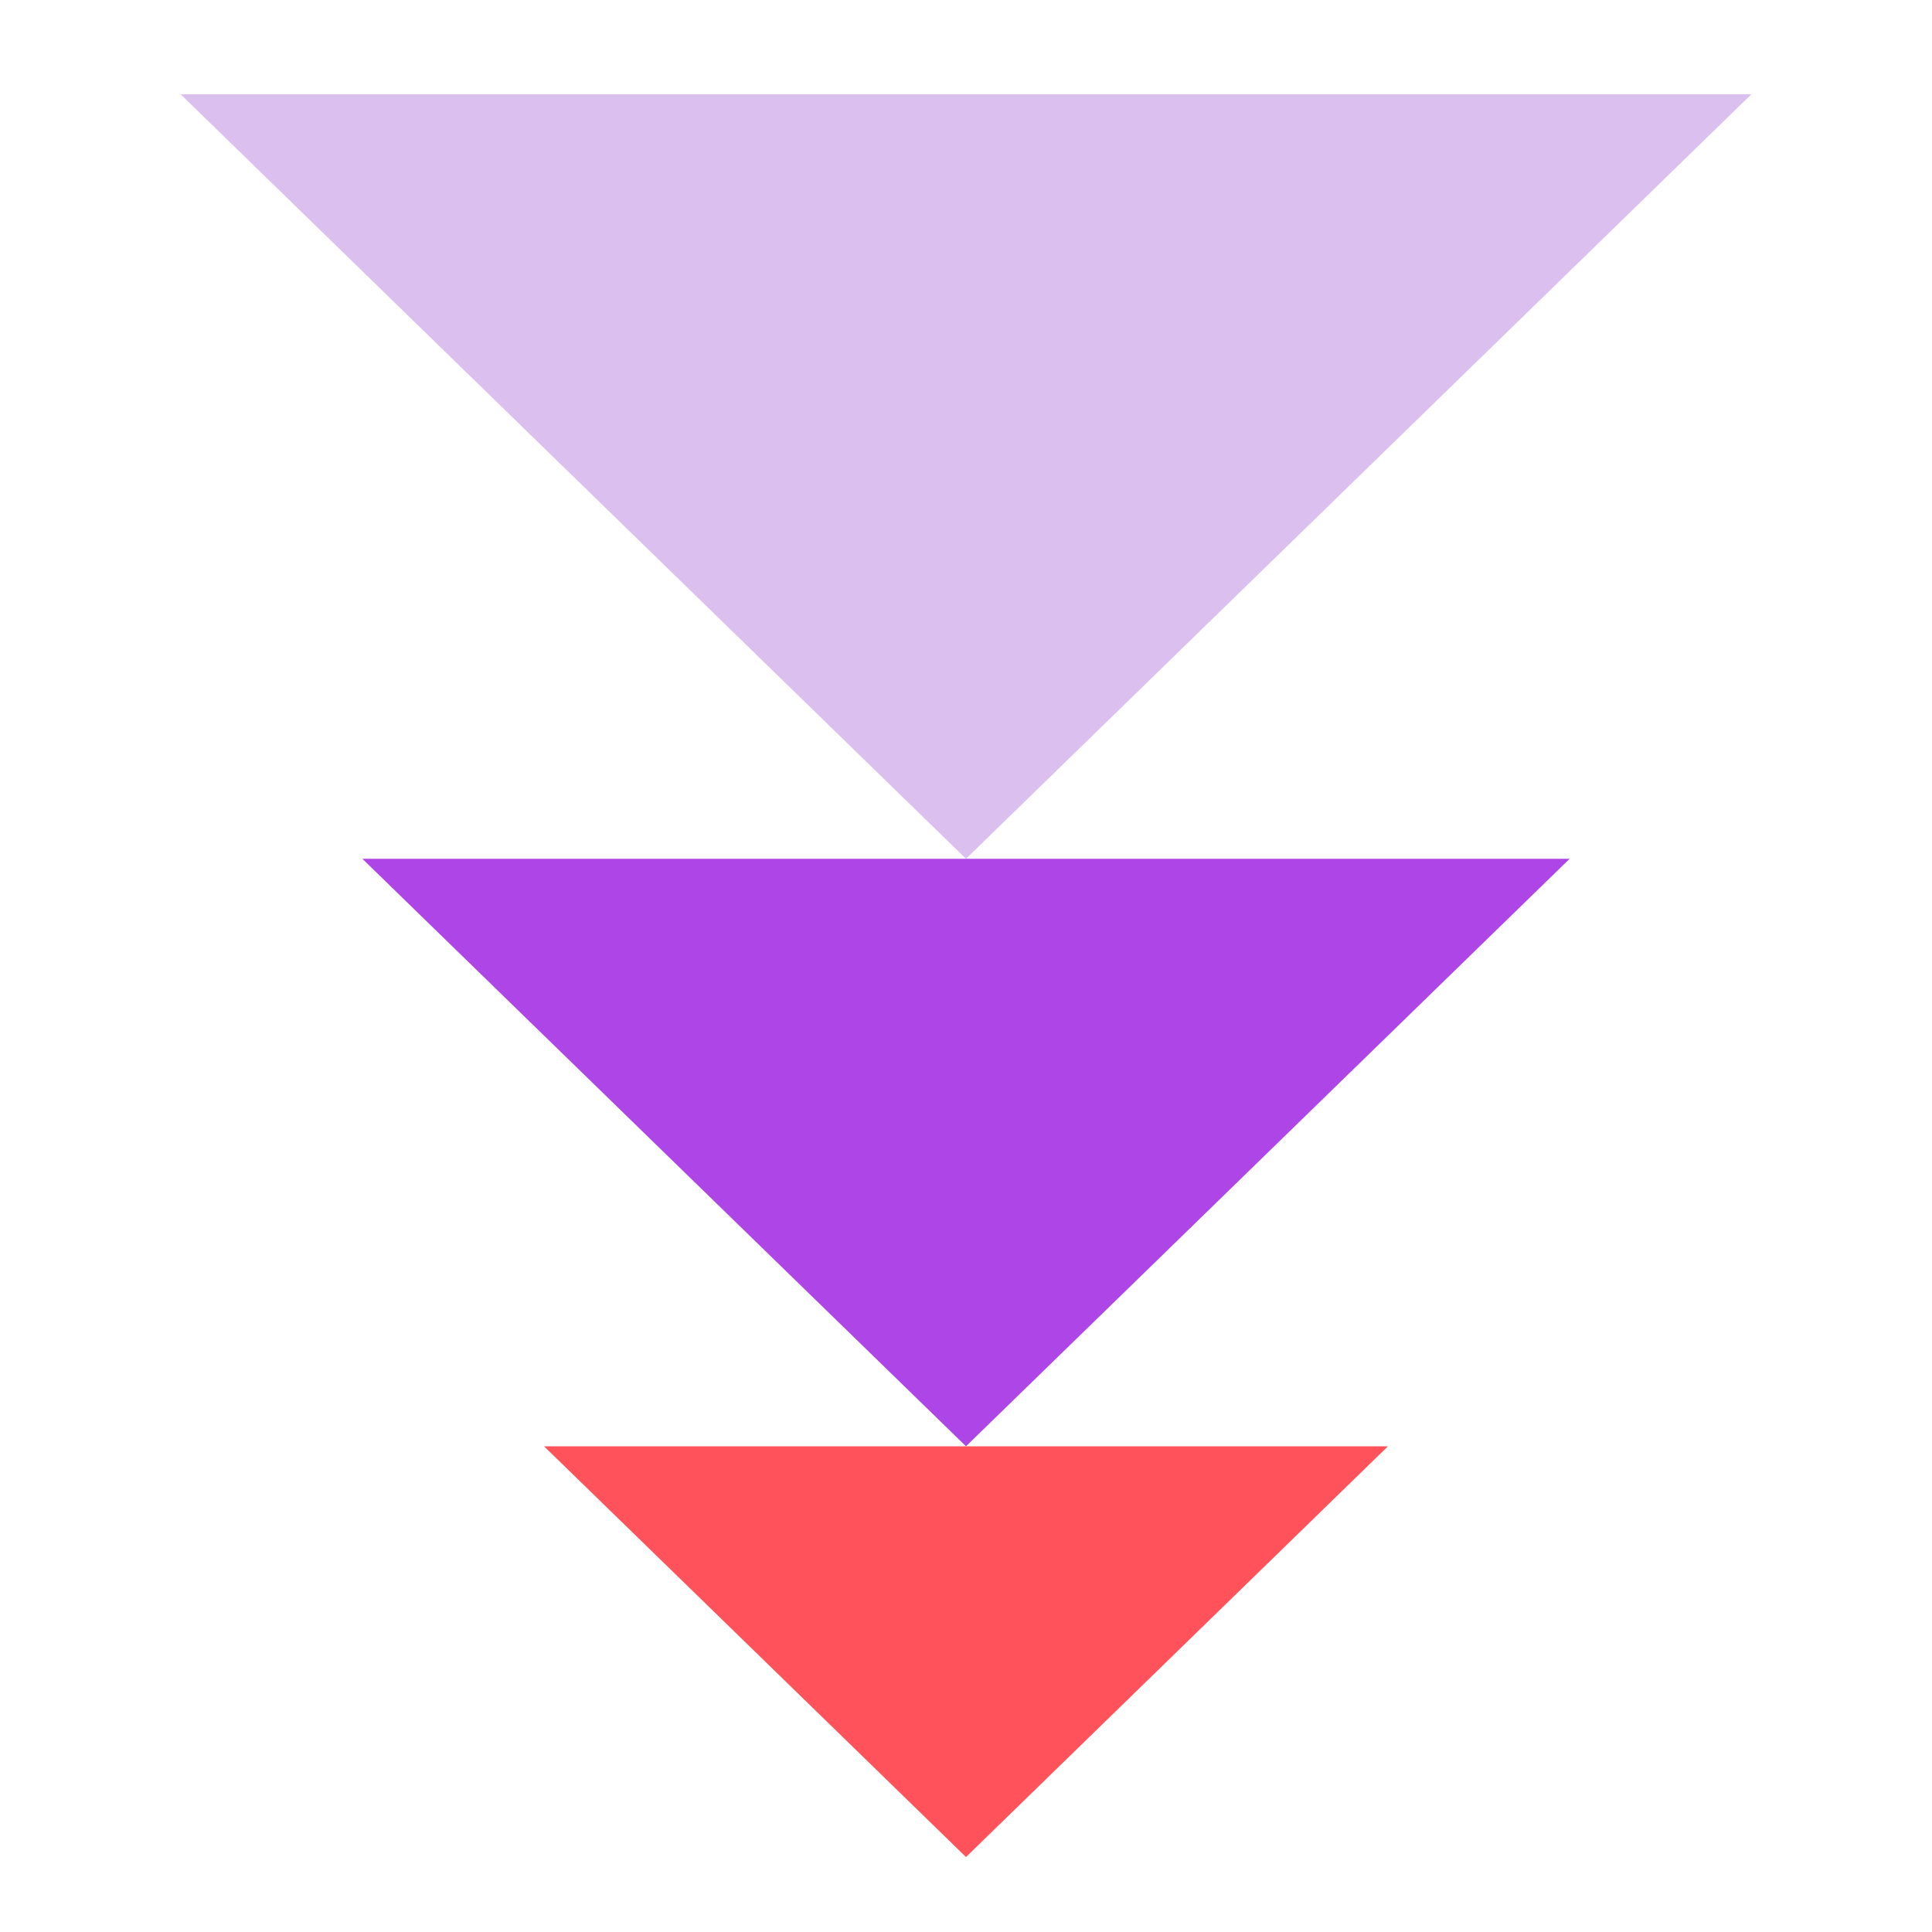
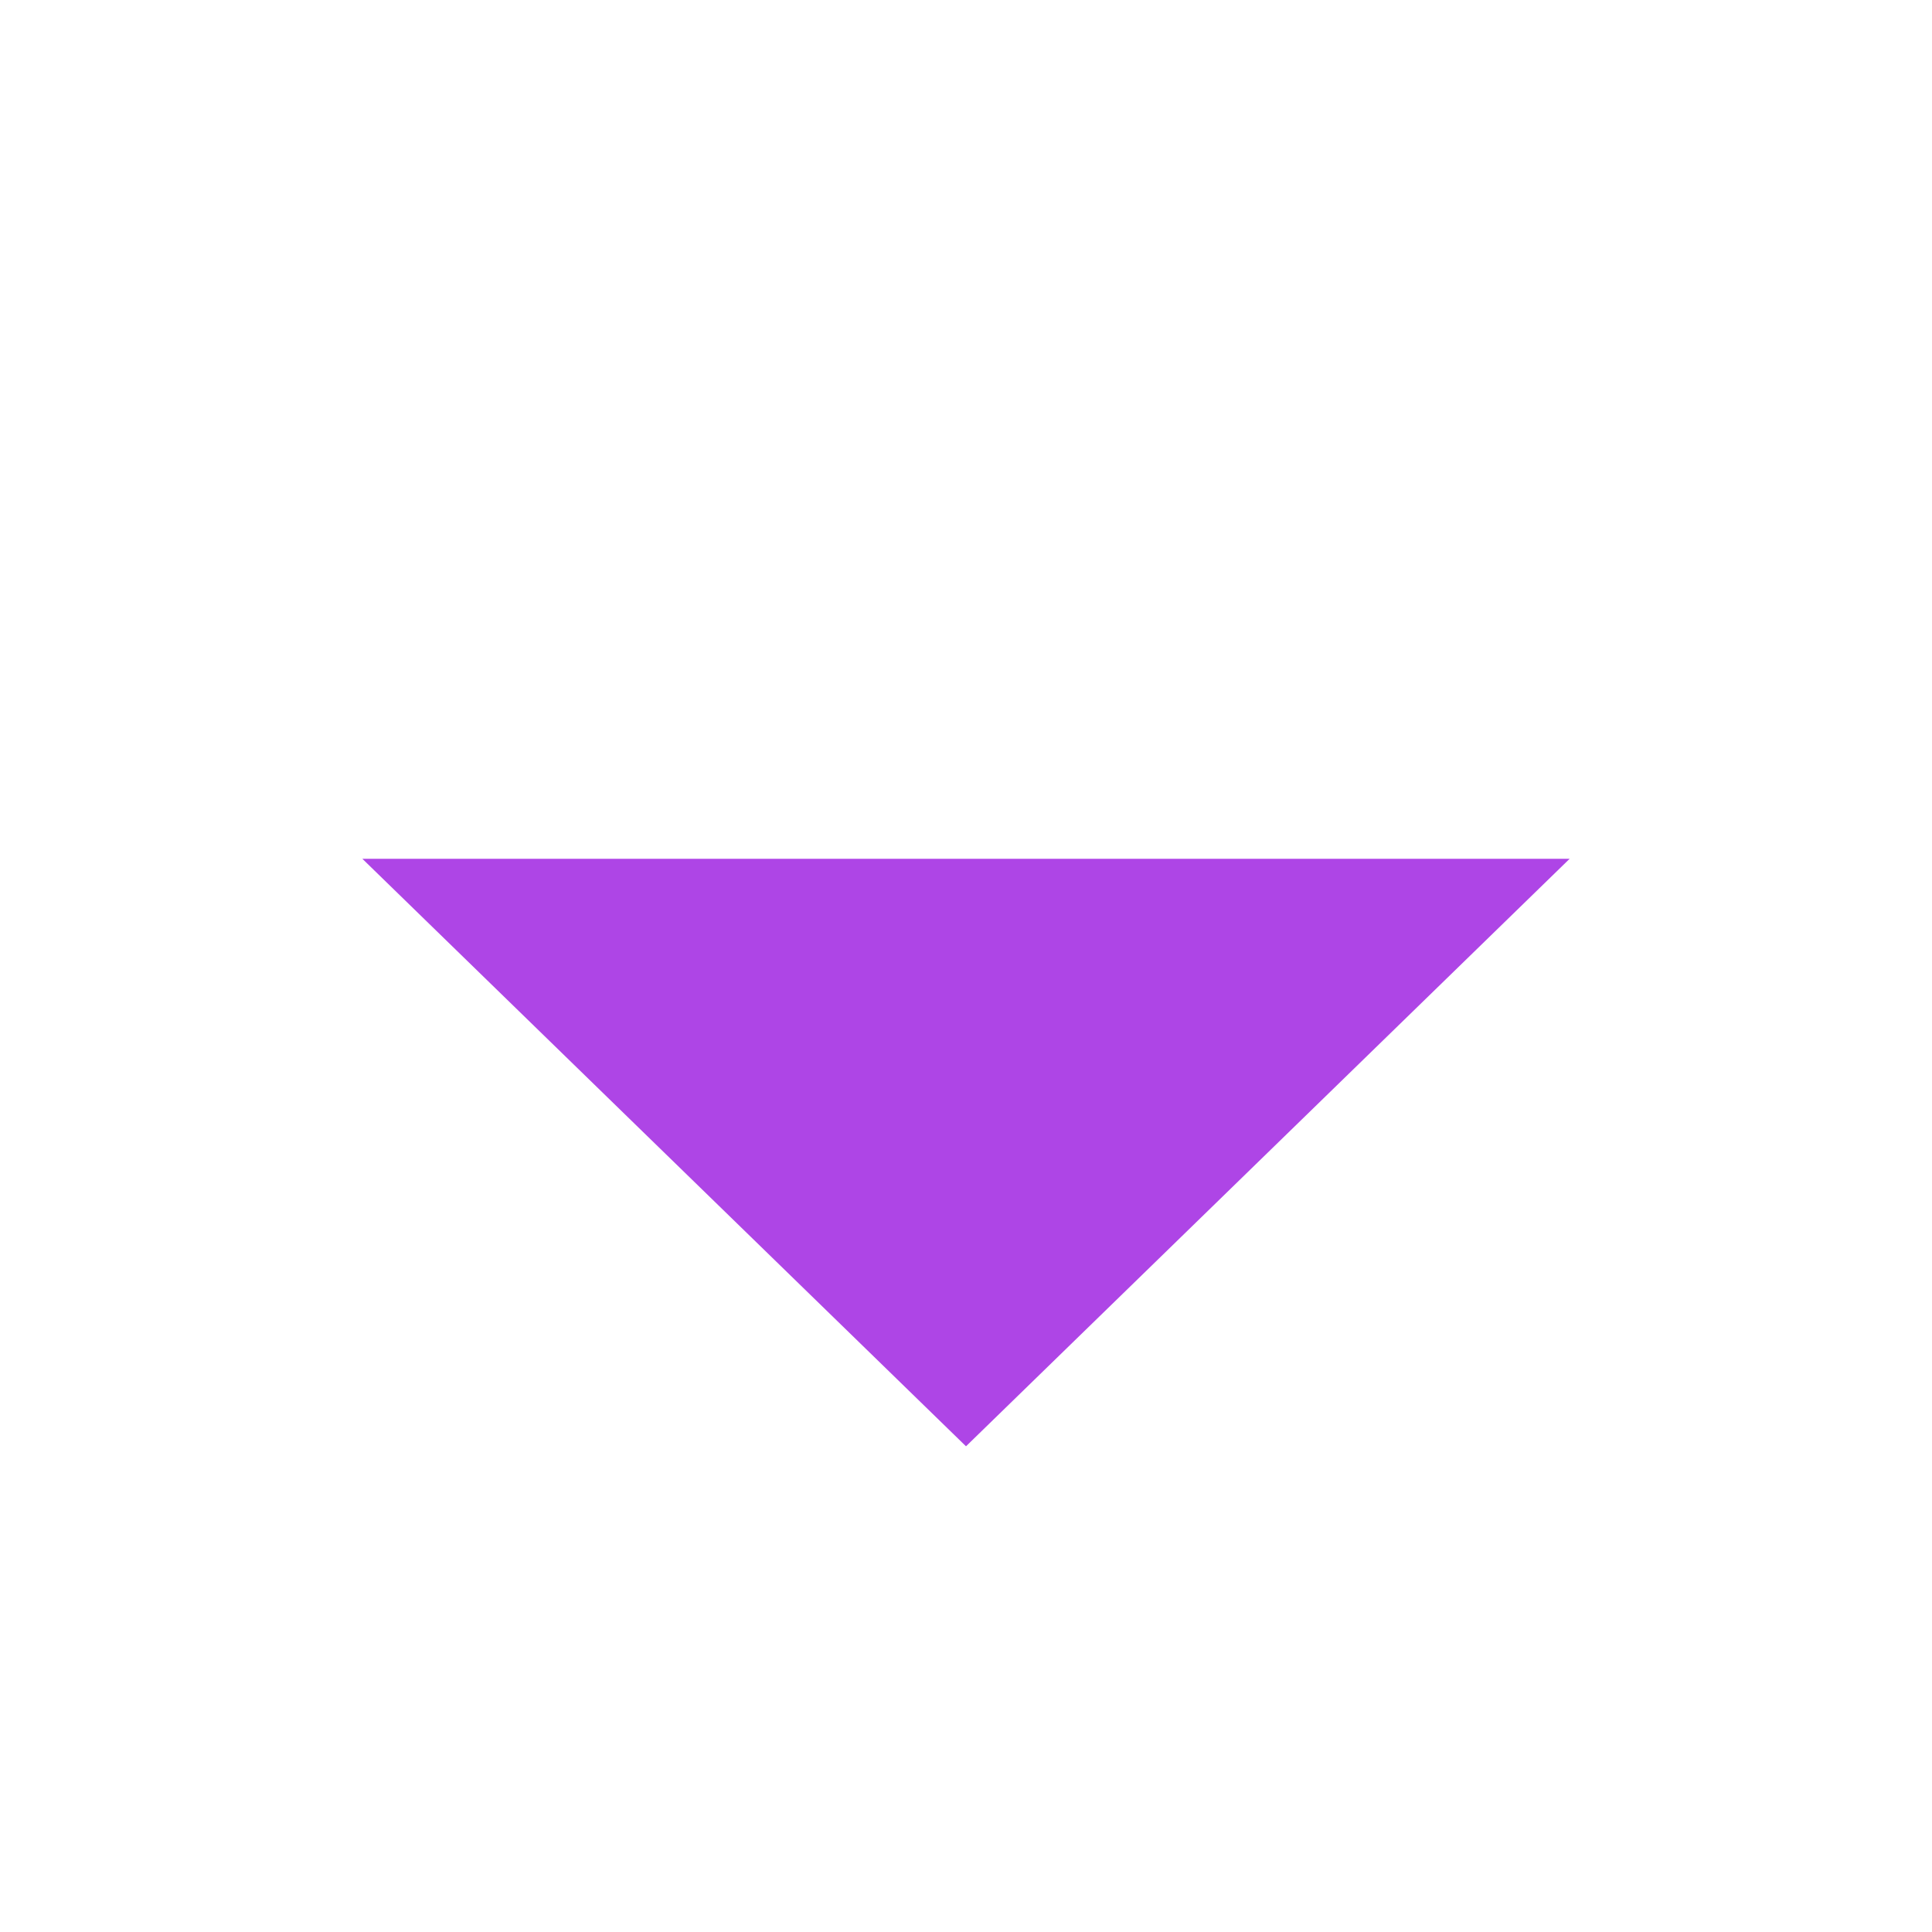
<svg xmlns="http://www.w3.org/2000/svg" id="Layer_1" data-name="Layer 1" viewBox="0 0 200 200">
  <defs>
    <style>.cls-1{fill:#dabfef;}.cls-2{fill:#ae45e6;}.cls-3{fill:#ff525a;}</style>
  </defs>
-   <polygon class="cls-1" points="100 88.9 181.3 9.76 18.7 9.76 100 88.9" />
  <polygon class="cls-2" points="100 149.72 162.49 88.9 37.51 88.9 100 149.72" />
-   <polygon class="cls-3" points="100 192.24 143.68 149.72 56.32 149.72 100 192.24" />
</svg>